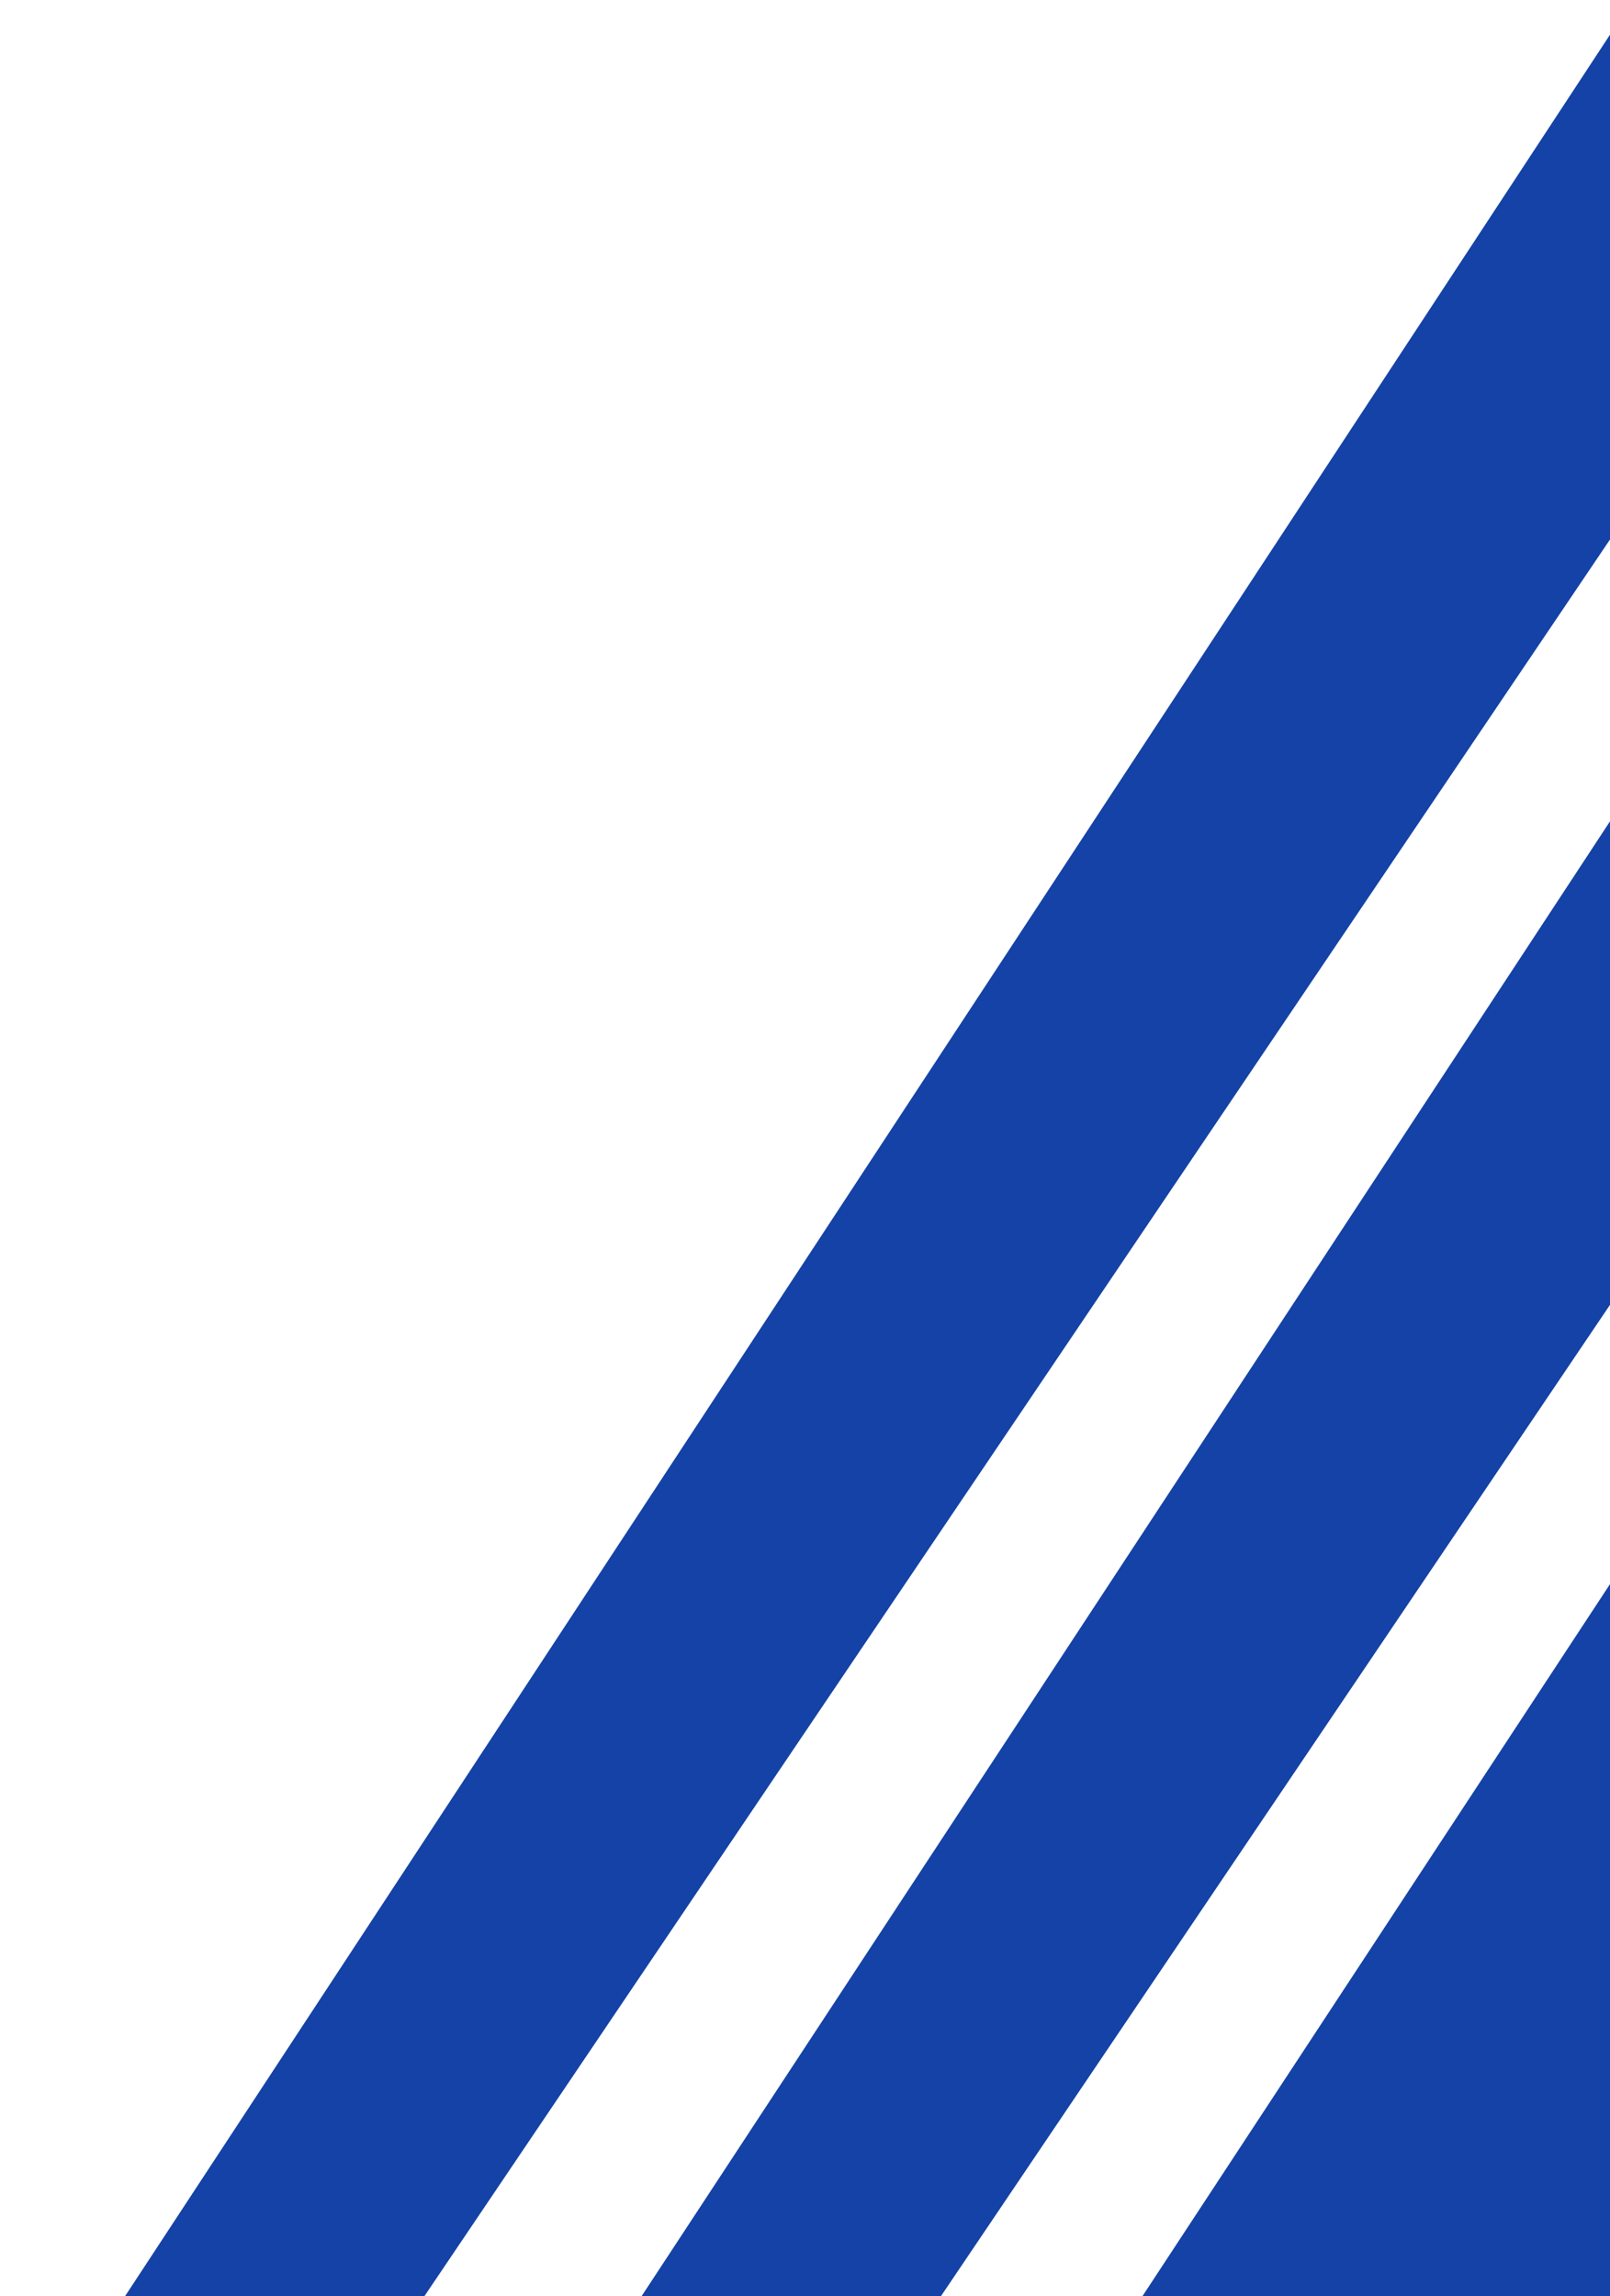
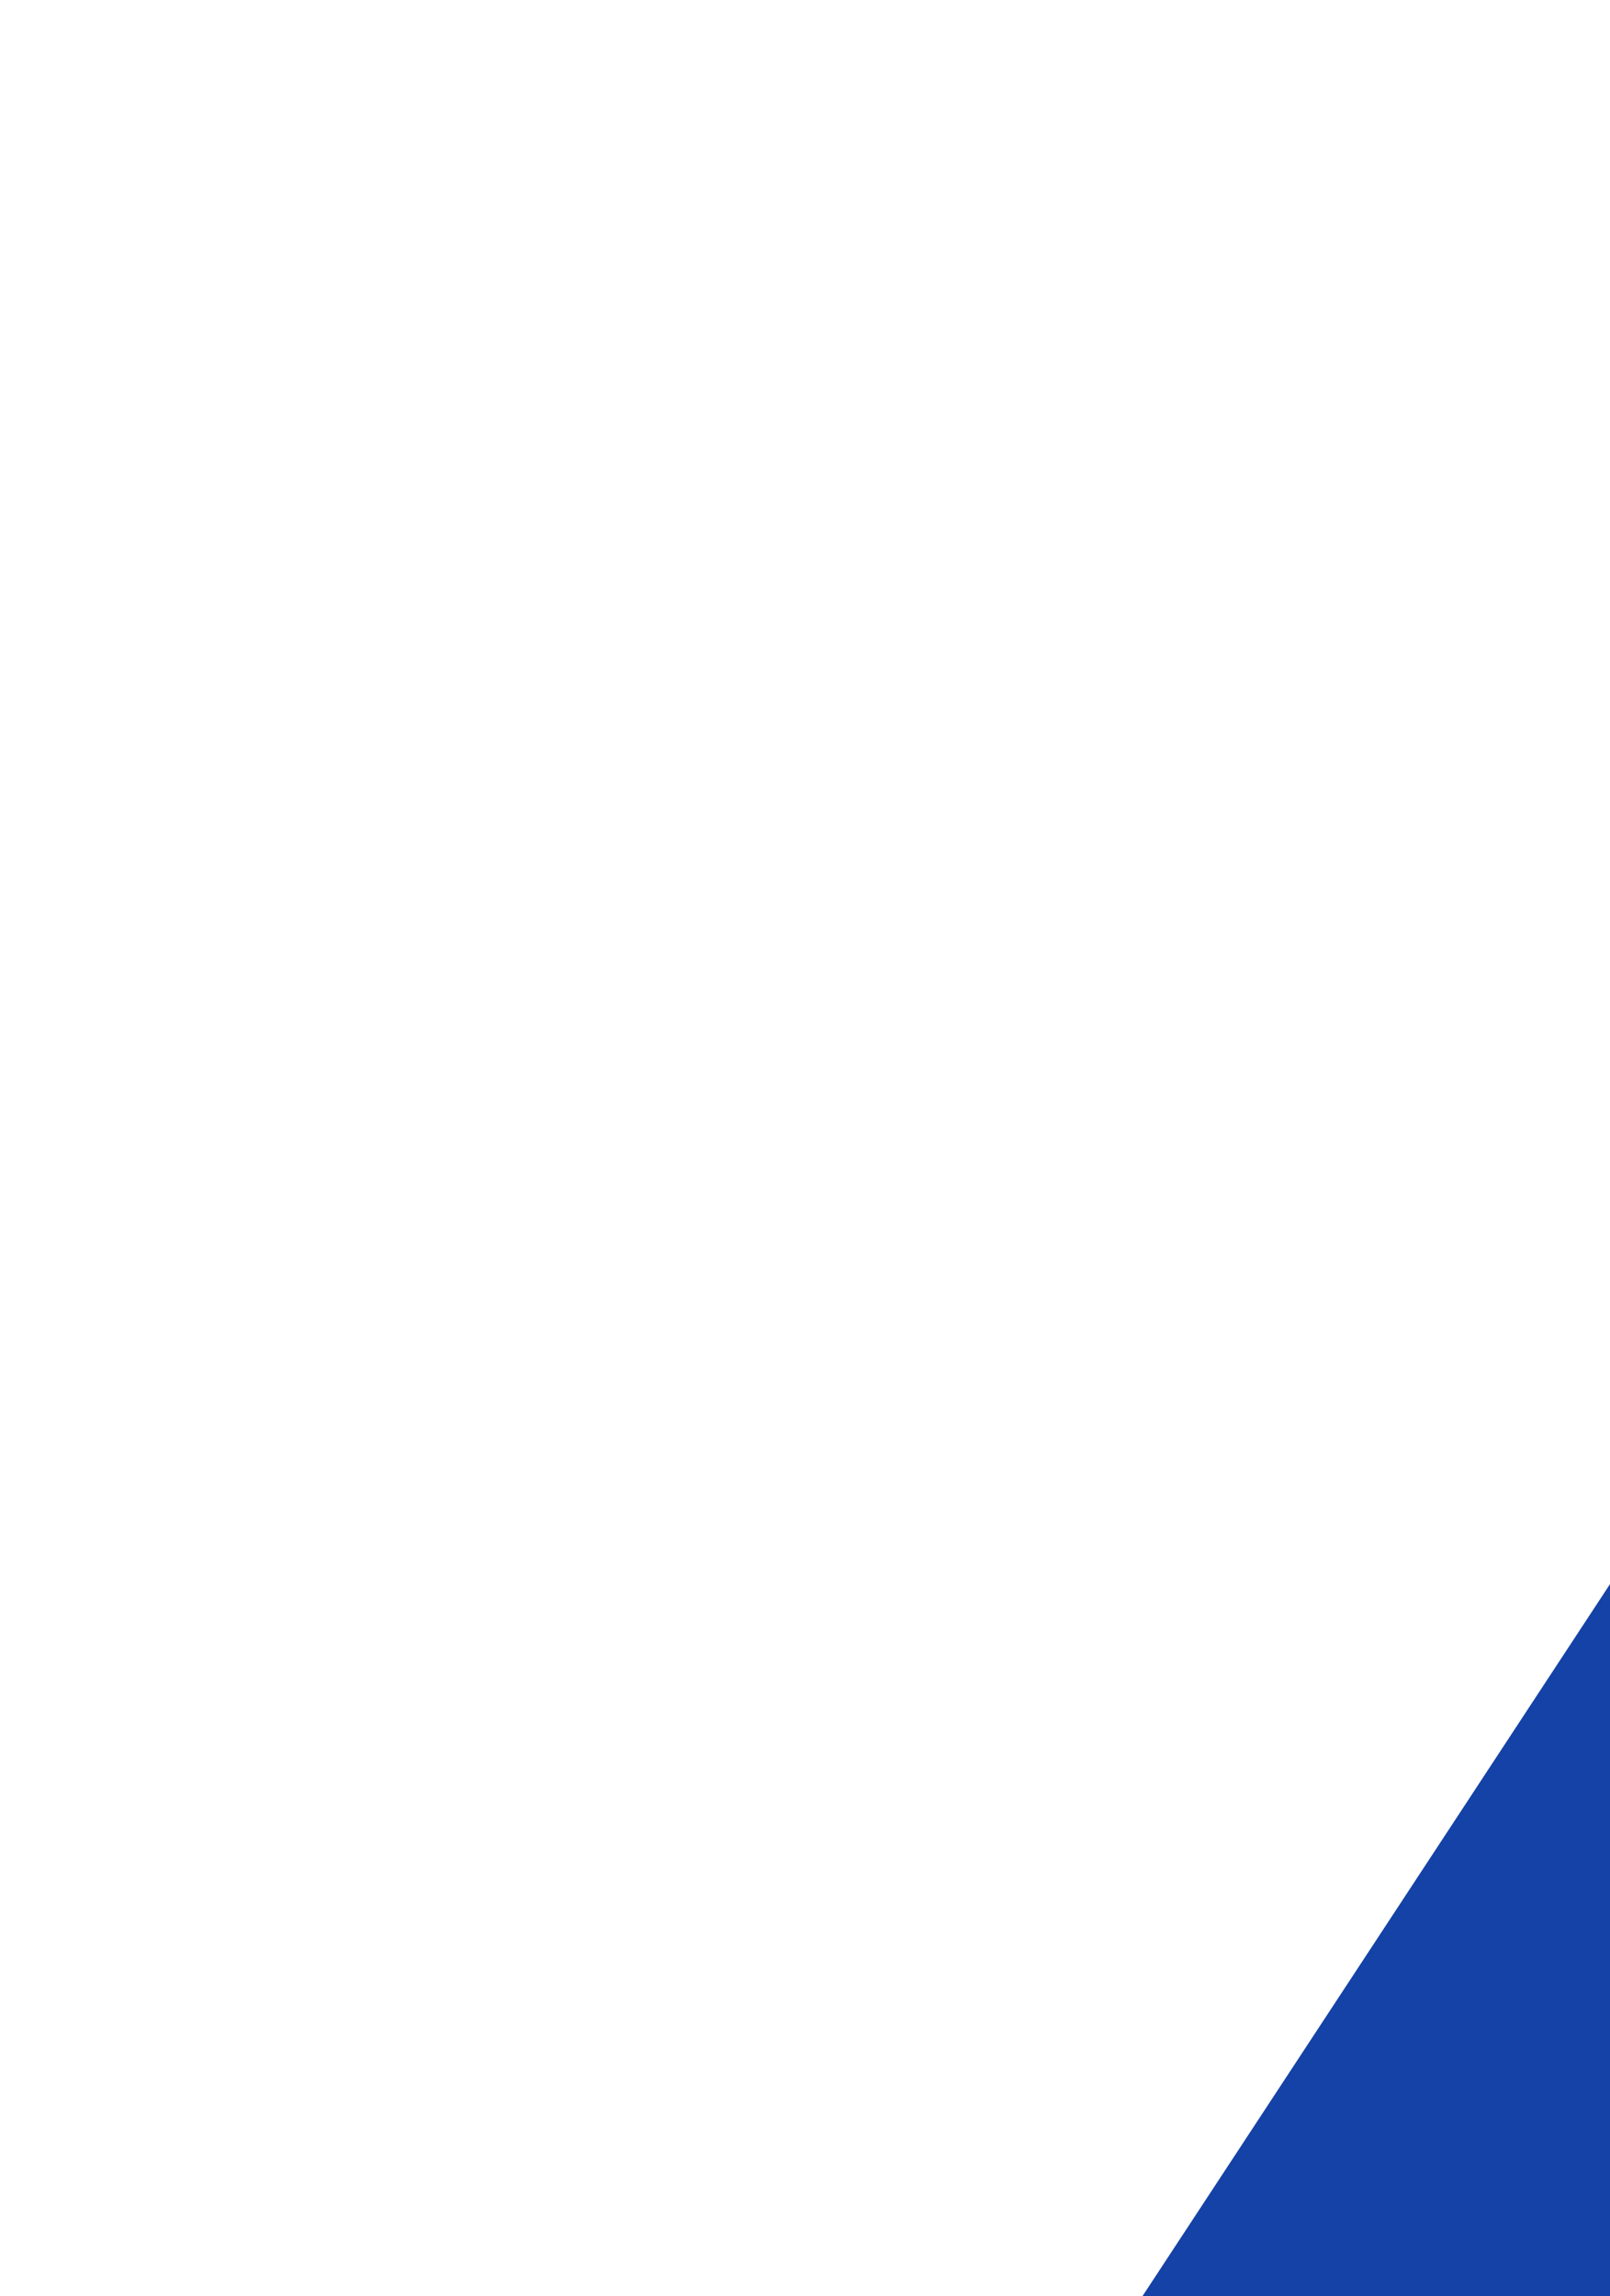
<svg xmlns="http://www.w3.org/2000/svg" width="169" height="241" viewBox="0 0 169 241" fill="none">
-   <path d="M31.058 261H0.001L171.343 0.073H207.172L31.058 261Z" fill="#1442A6" />
-   <path d="M85.278 261H54.221L225.564 0.073H261.393L85.278 261Z" fill="#1442A6" />
  <path d="M363.886 261H106.796L278.138 0.073H540L363.886 261Z" fill="#1442A6" />
</svg>